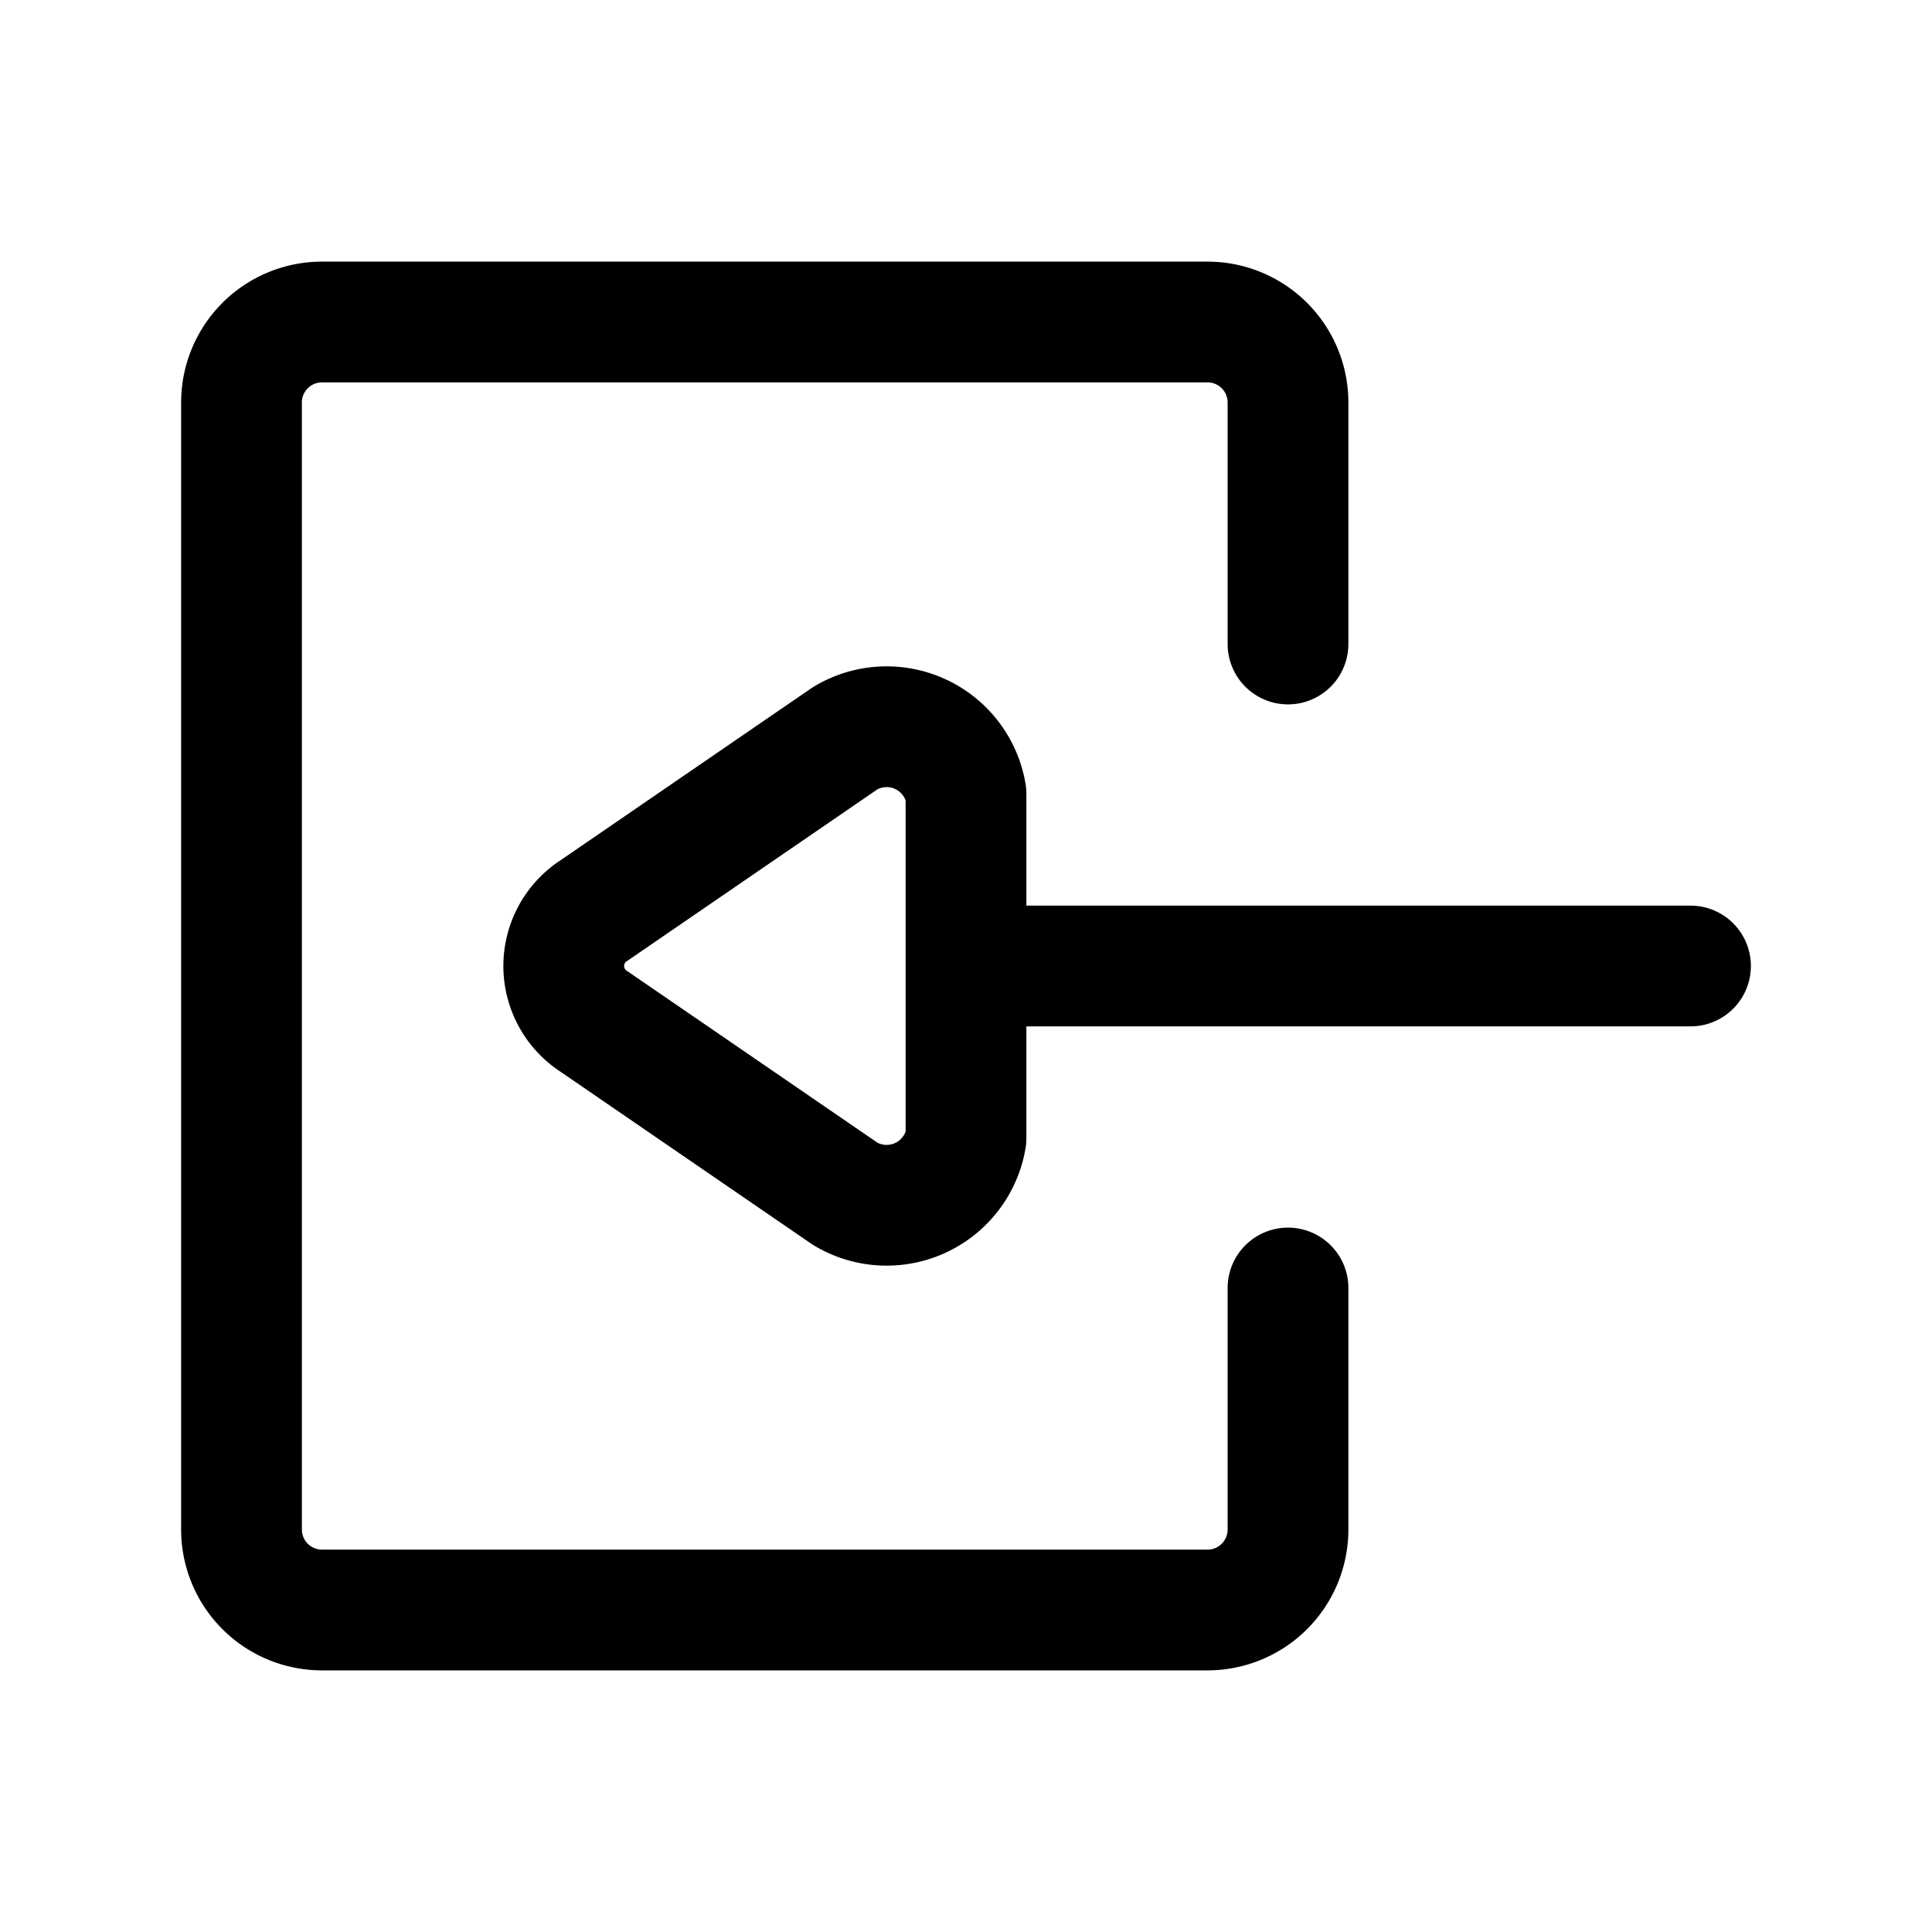
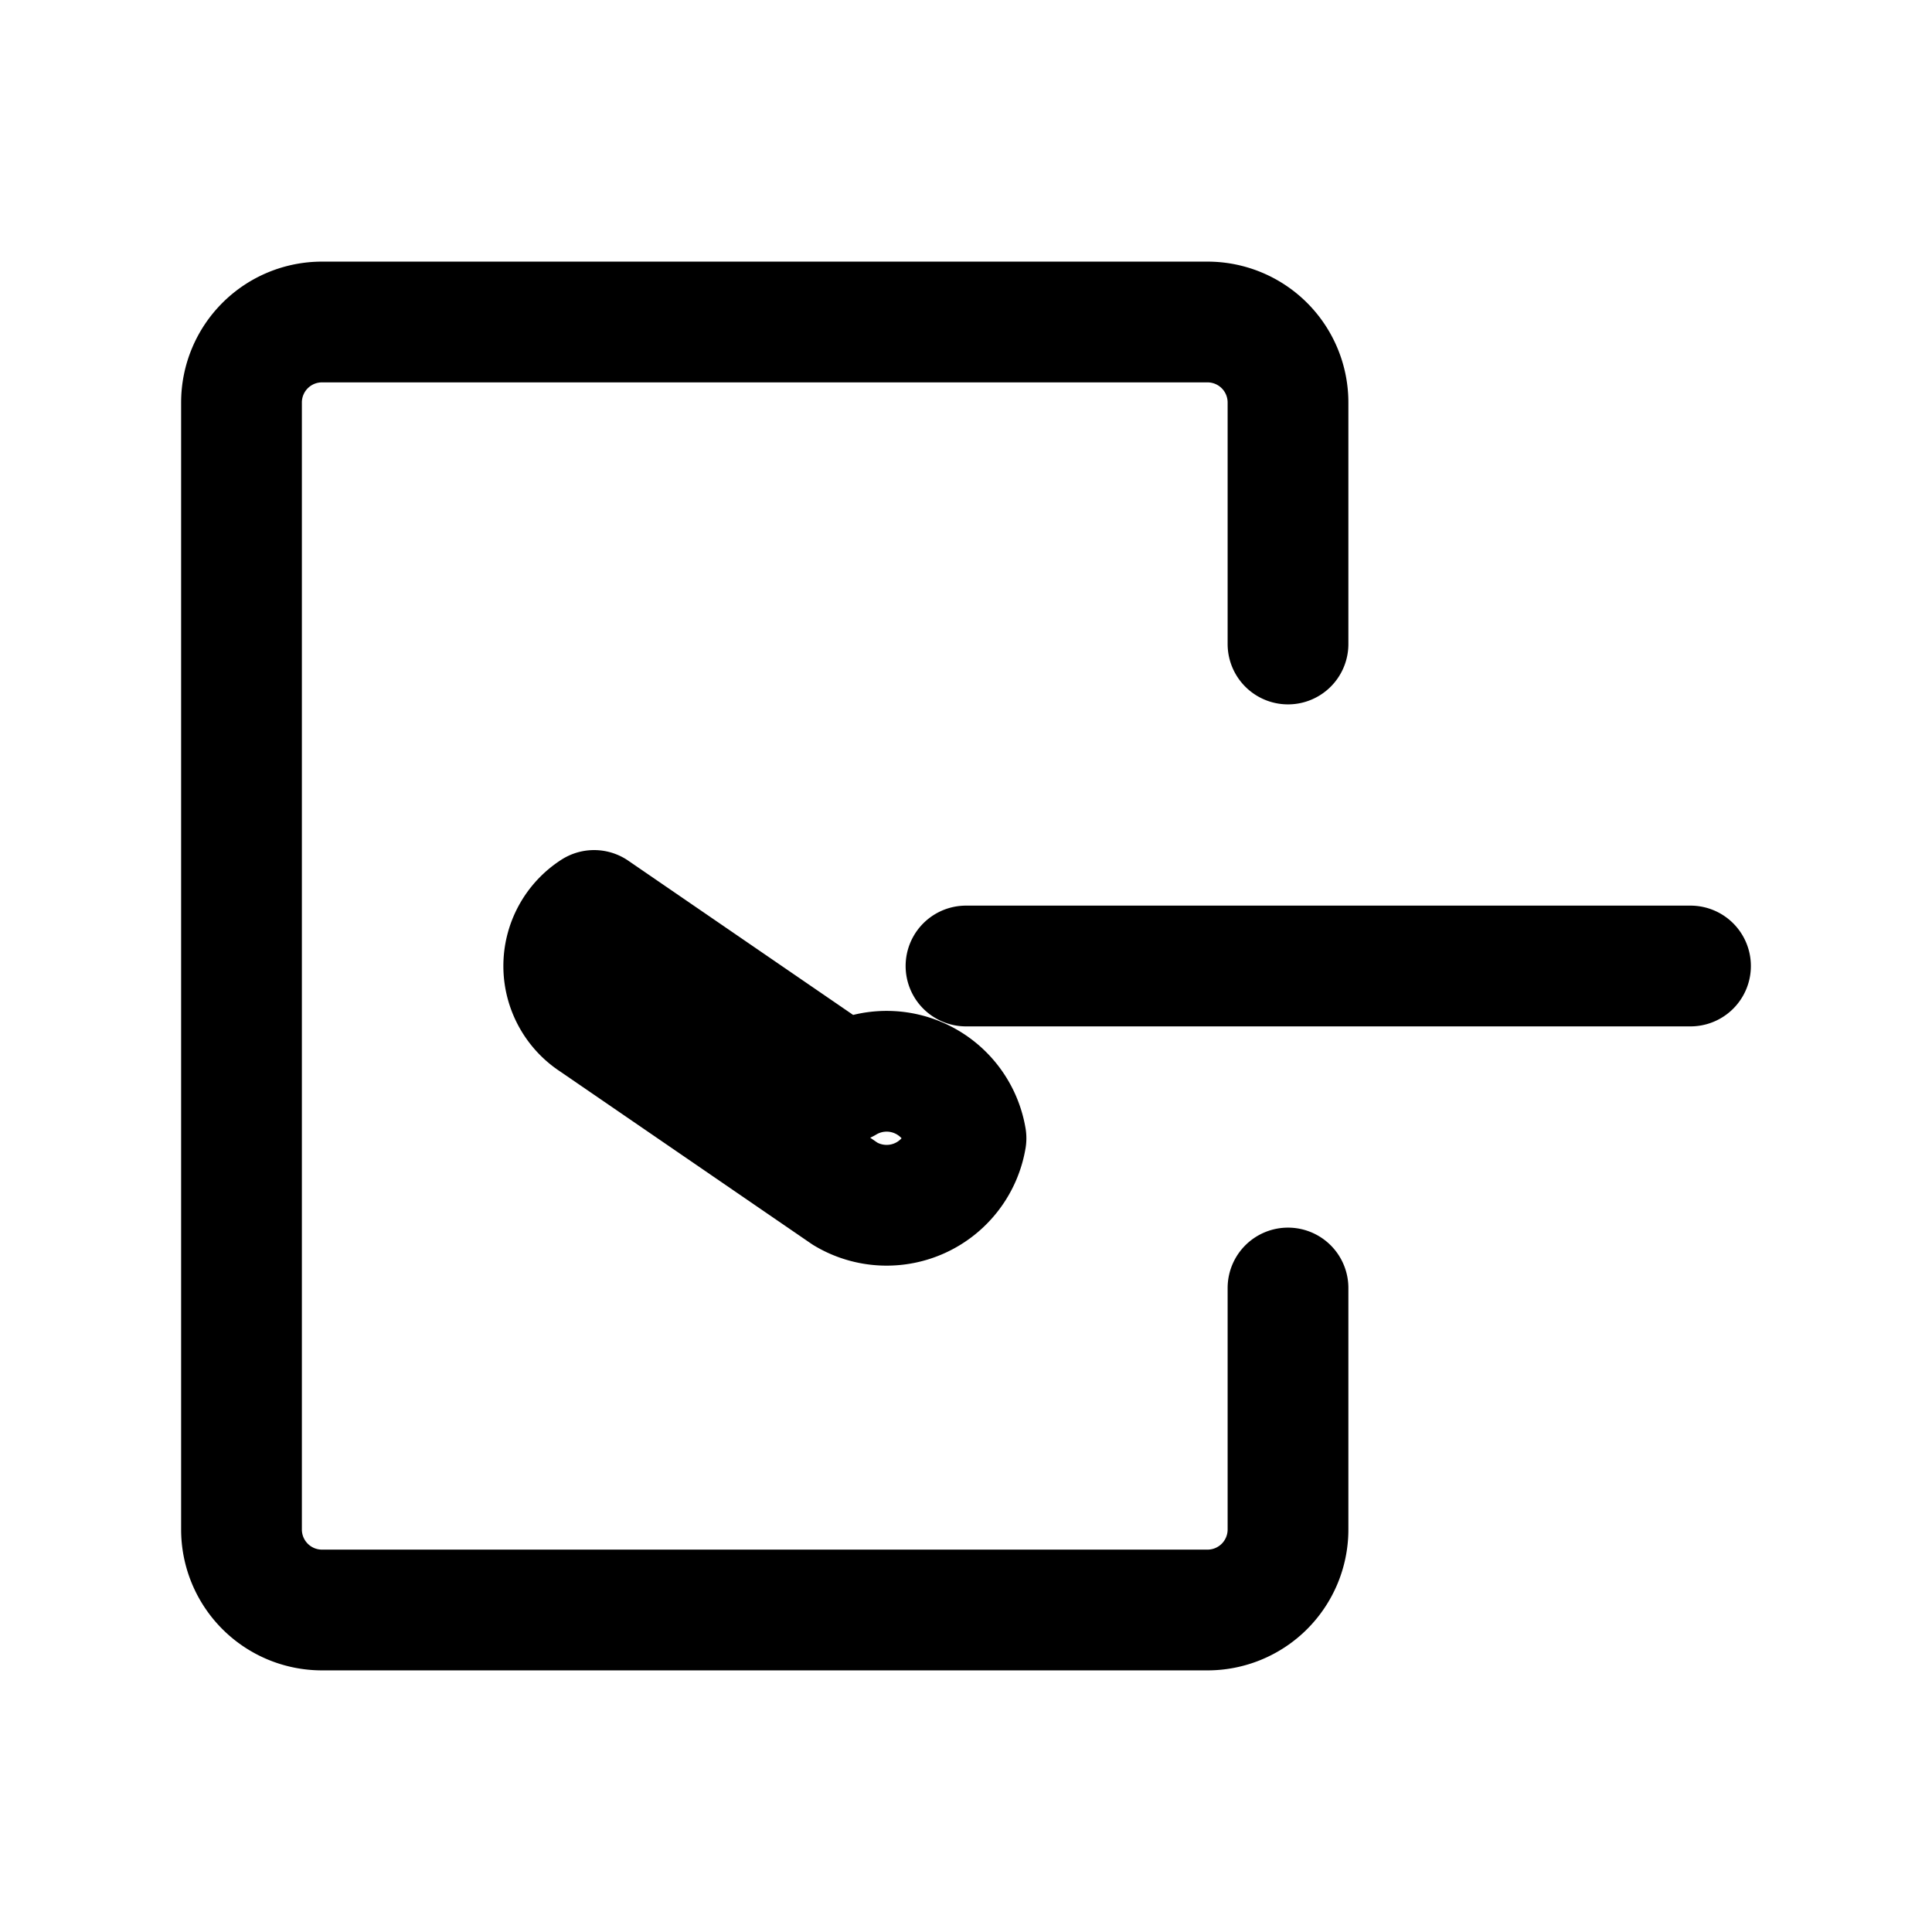
<svg xmlns="http://www.w3.org/2000/svg" fill="#000000" width="800px" height="800px" viewBox="0 0 24 24" id="sign-in-4" class="icon line">
-   <path id="primary" d="M21,12H12m-4.62.69,3.12,2.14a1,1,0,0,0,1.5-.69V9.86a1,1,0,0,0-1.5-.69L7.38,11.31A.82.82,0,0,0,7.38,12.69ZM16,16v3a1,1,0,0,1-1,1H4a1,1,0,0,1-1-1V5A1,1,0,0,1,4,4H15a1,1,0,0,1,1,1V8" style="fill: none; stroke: rgb(0, 0, 0); stroke-linecap: round; stroke-linejoin: round; stroke-width: 1.5;" />
+   <path id="primary" d="M21,12H12m-4.62.69,3.12,2.14a1,1,0,0,0,1.5-.69a1,1,0,0,0-1.5-.69L7.38,11.31A.82.82,0,0,0,7.38,12.69ZM16,16v3a1,1,0,0,1-1,1H4a1,1,0,0,1-1-1V5A1,1,0,0,1,4,4H15a1,1,0,0,1,1,1V8" style="fill: none; stroke: rgb(0, 0, 0); stroke-linecap: round; stroke-linejoin: round; stroke-width: 1.5;" />
</svg>